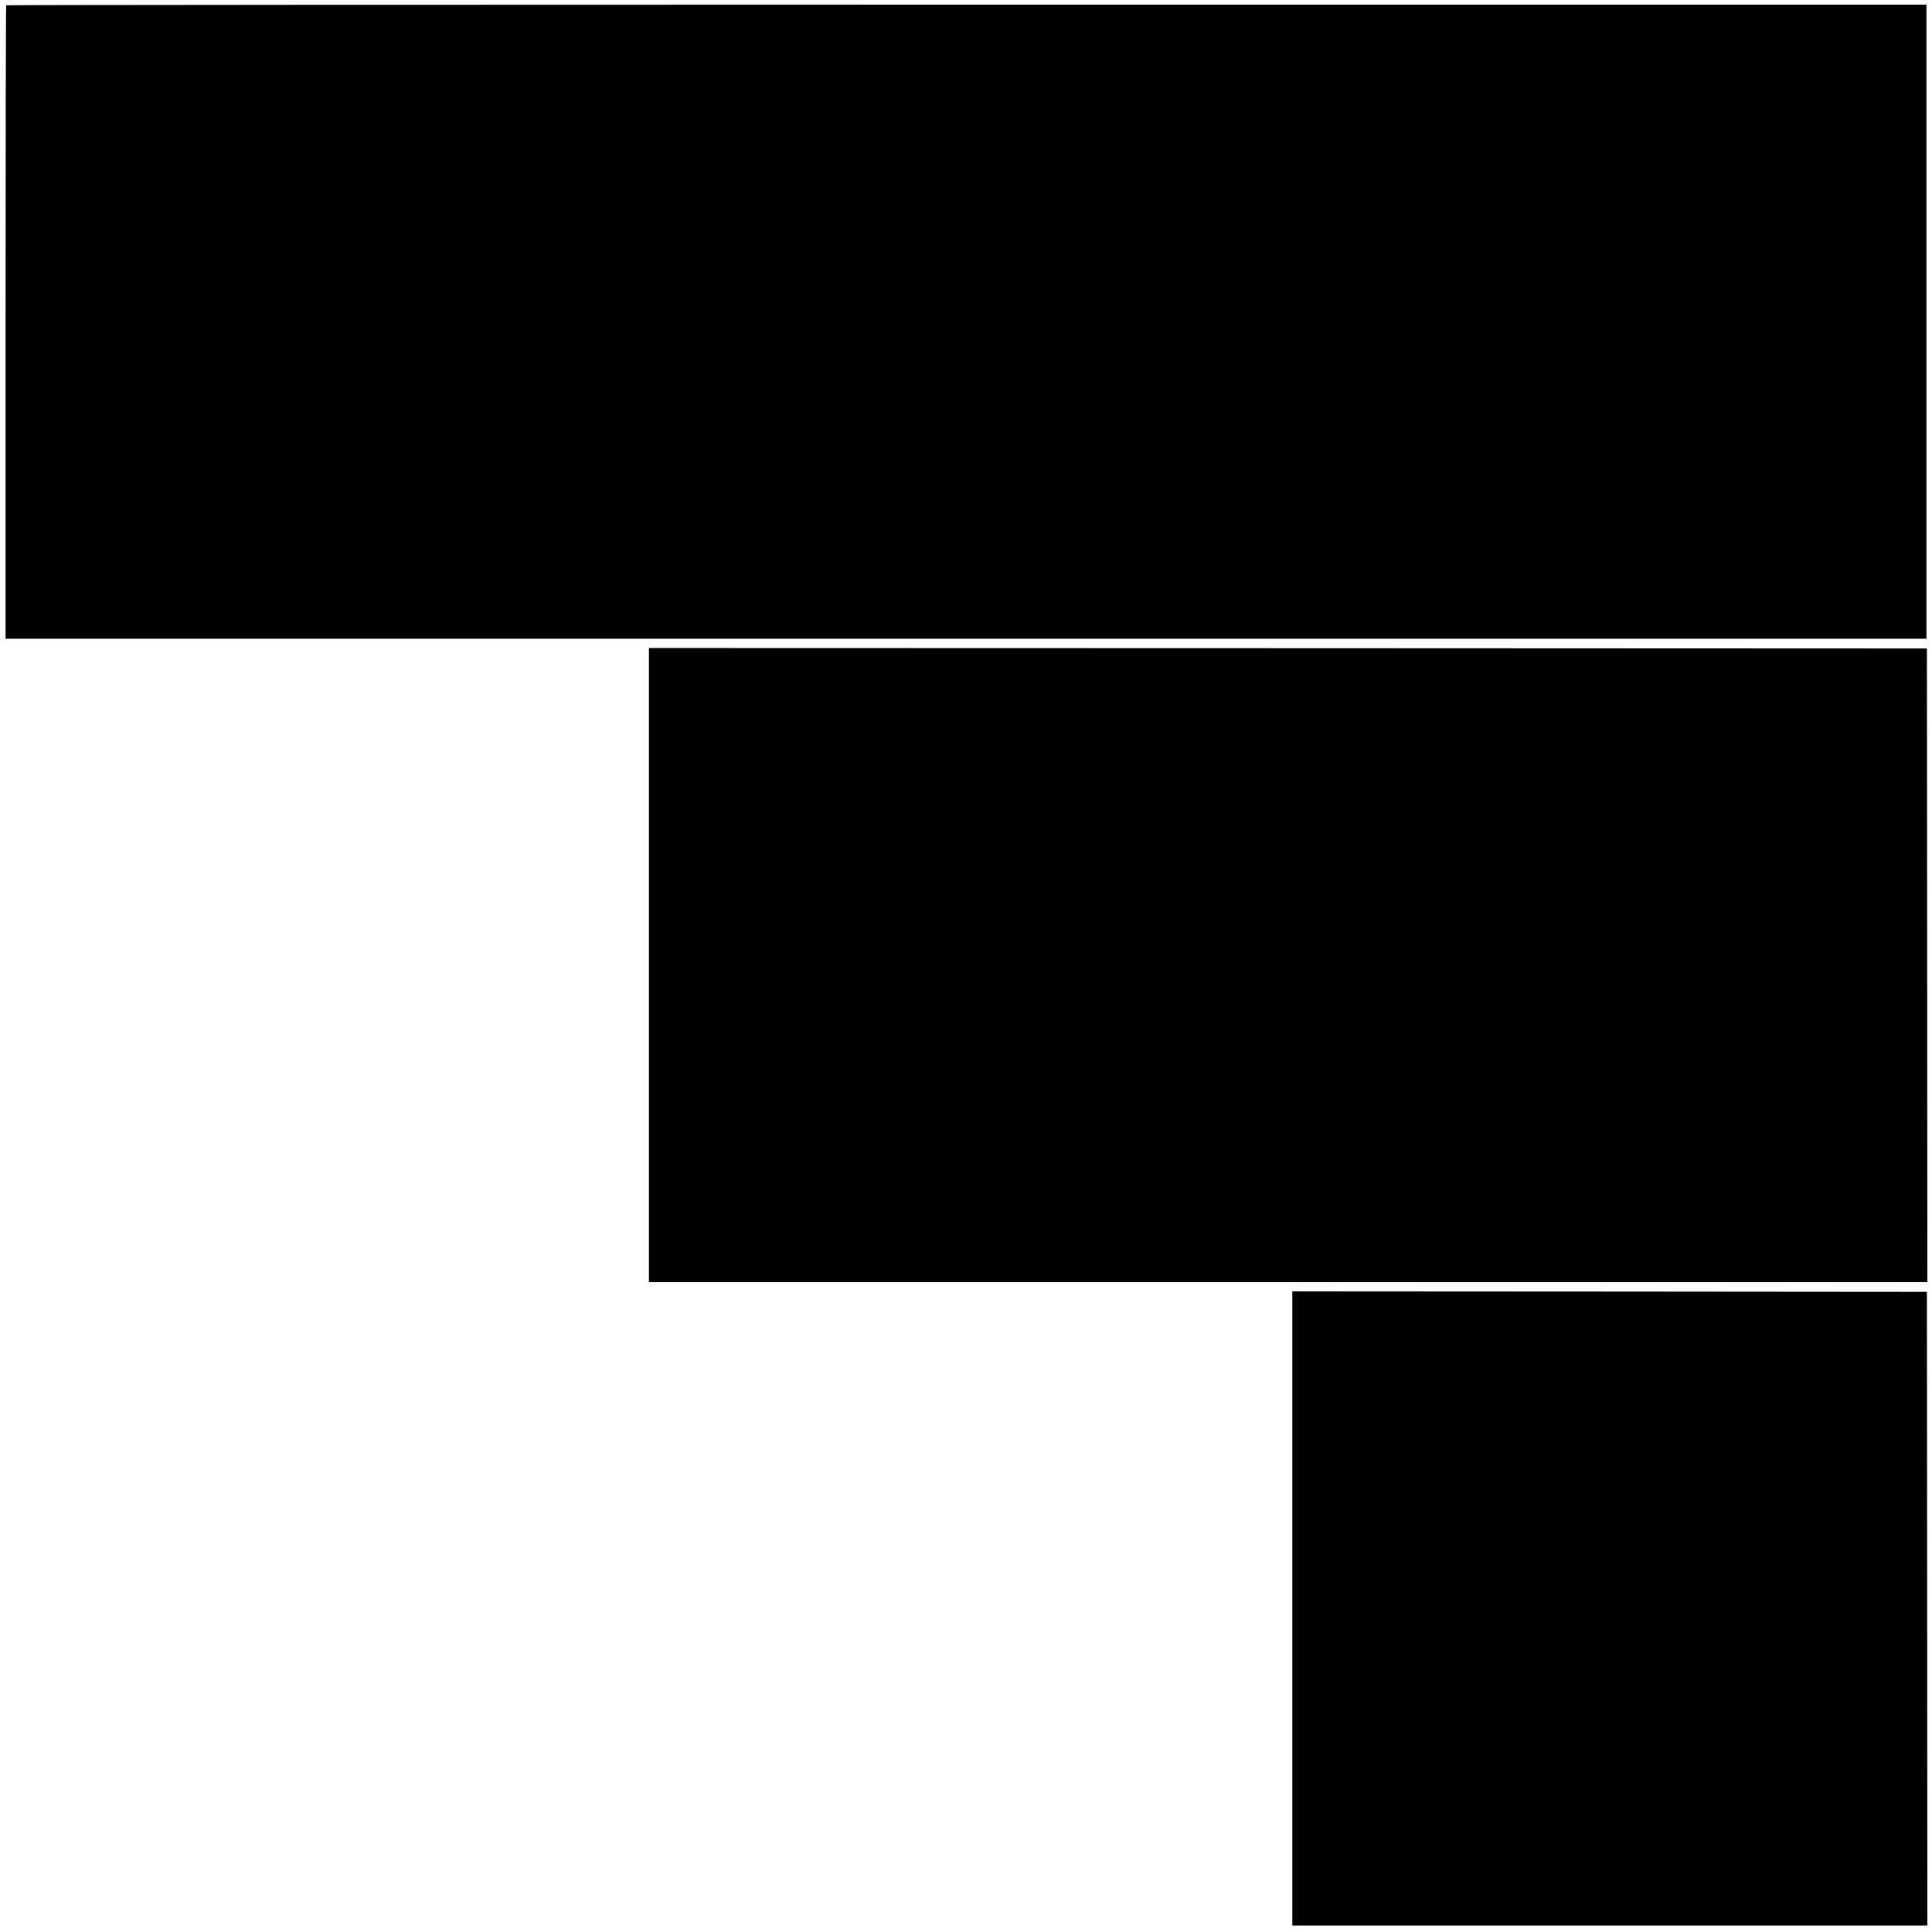
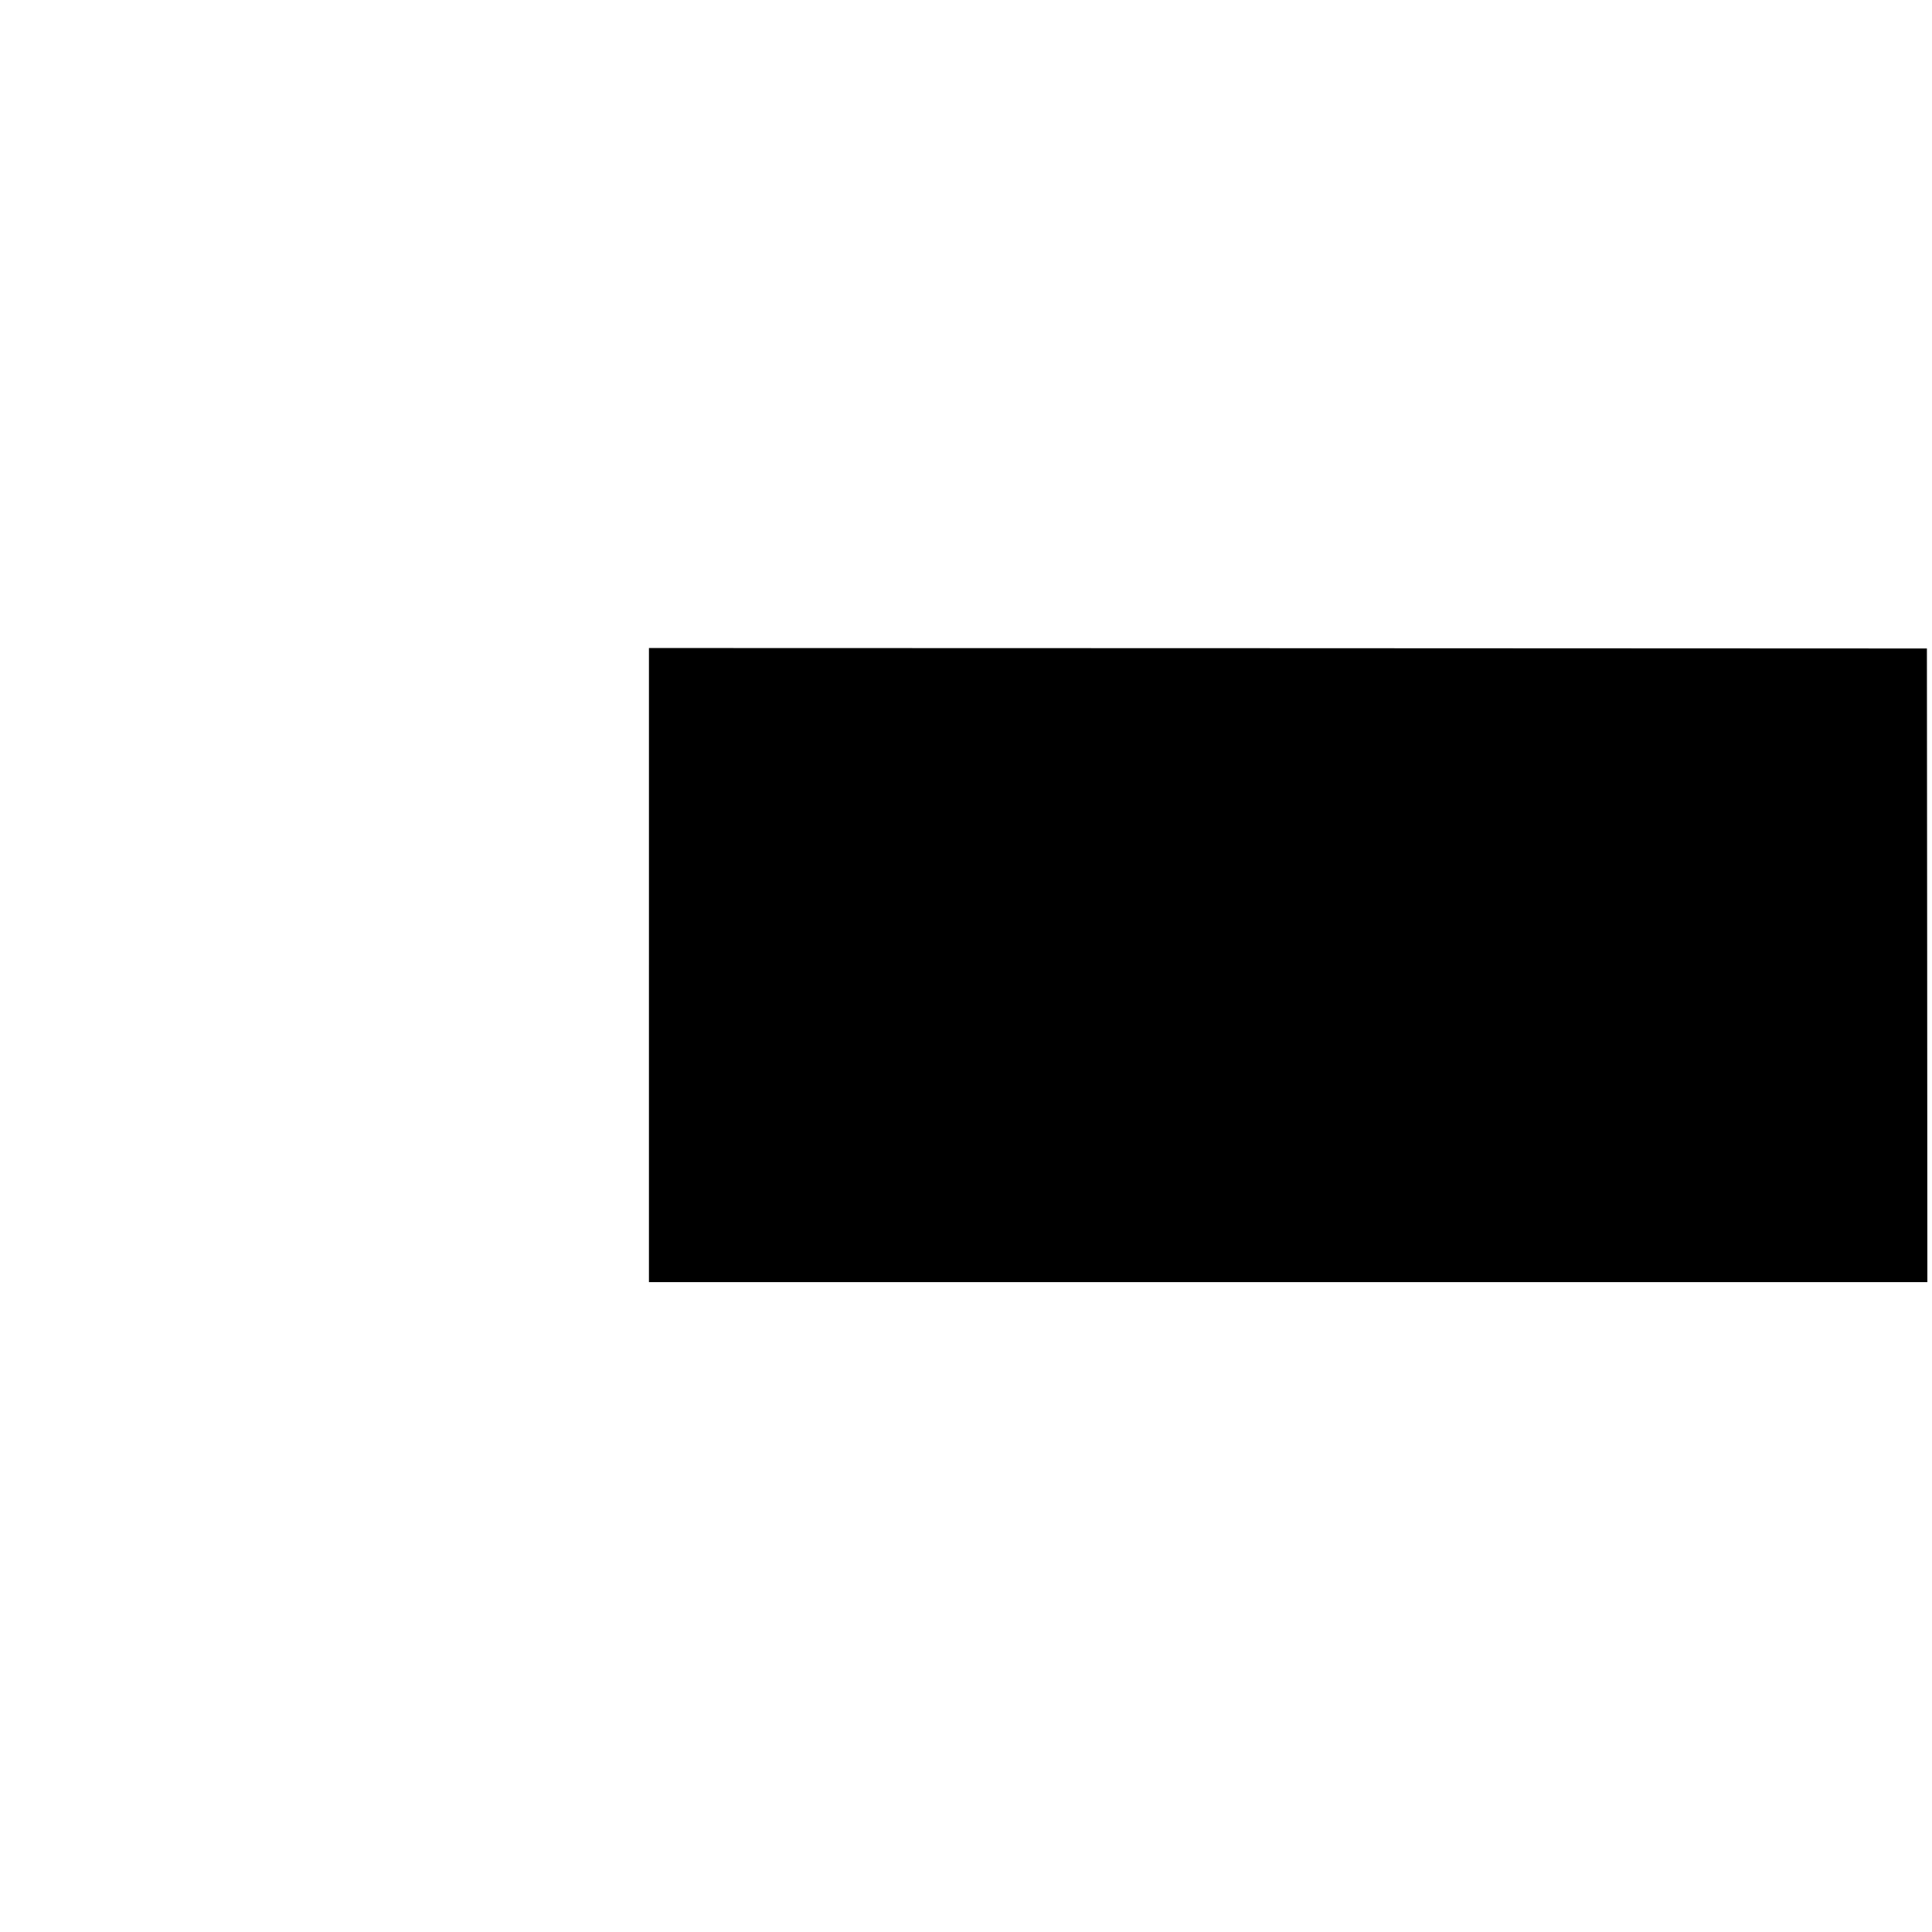
<svg xmlns="http://www.w3.org/2000/svg" version="1.0" width="2084pt" height="2084pt" viewBox="0 0 2084 2084" preserveAspectRatio="xMidYMid meet">
  <g transform="translate(0,2084) scale(0.1,-0.1)" fill="#000000" stroke="none">
-     <path d="M67 20783 c-4 -3 -7 -1542 -7 -3420 l0 -3413 10360 0 10360 0 0 3420 0 3420 -10353 0 c-5695 0 -10357 -3 -10360 -7z" />
    <path d="M7000 10430 l0 -3420 6895 0 6895 0 -2 3418 -3 3417 -6892 3 -6893 2 0 -3420z" />
-     <path d="M13940 3490 l0 -3420 3425 0 3425 0 -2 3418 -3 3417 -3422 3 -3423 2 0 -3420z" />
  </g>
</svg>